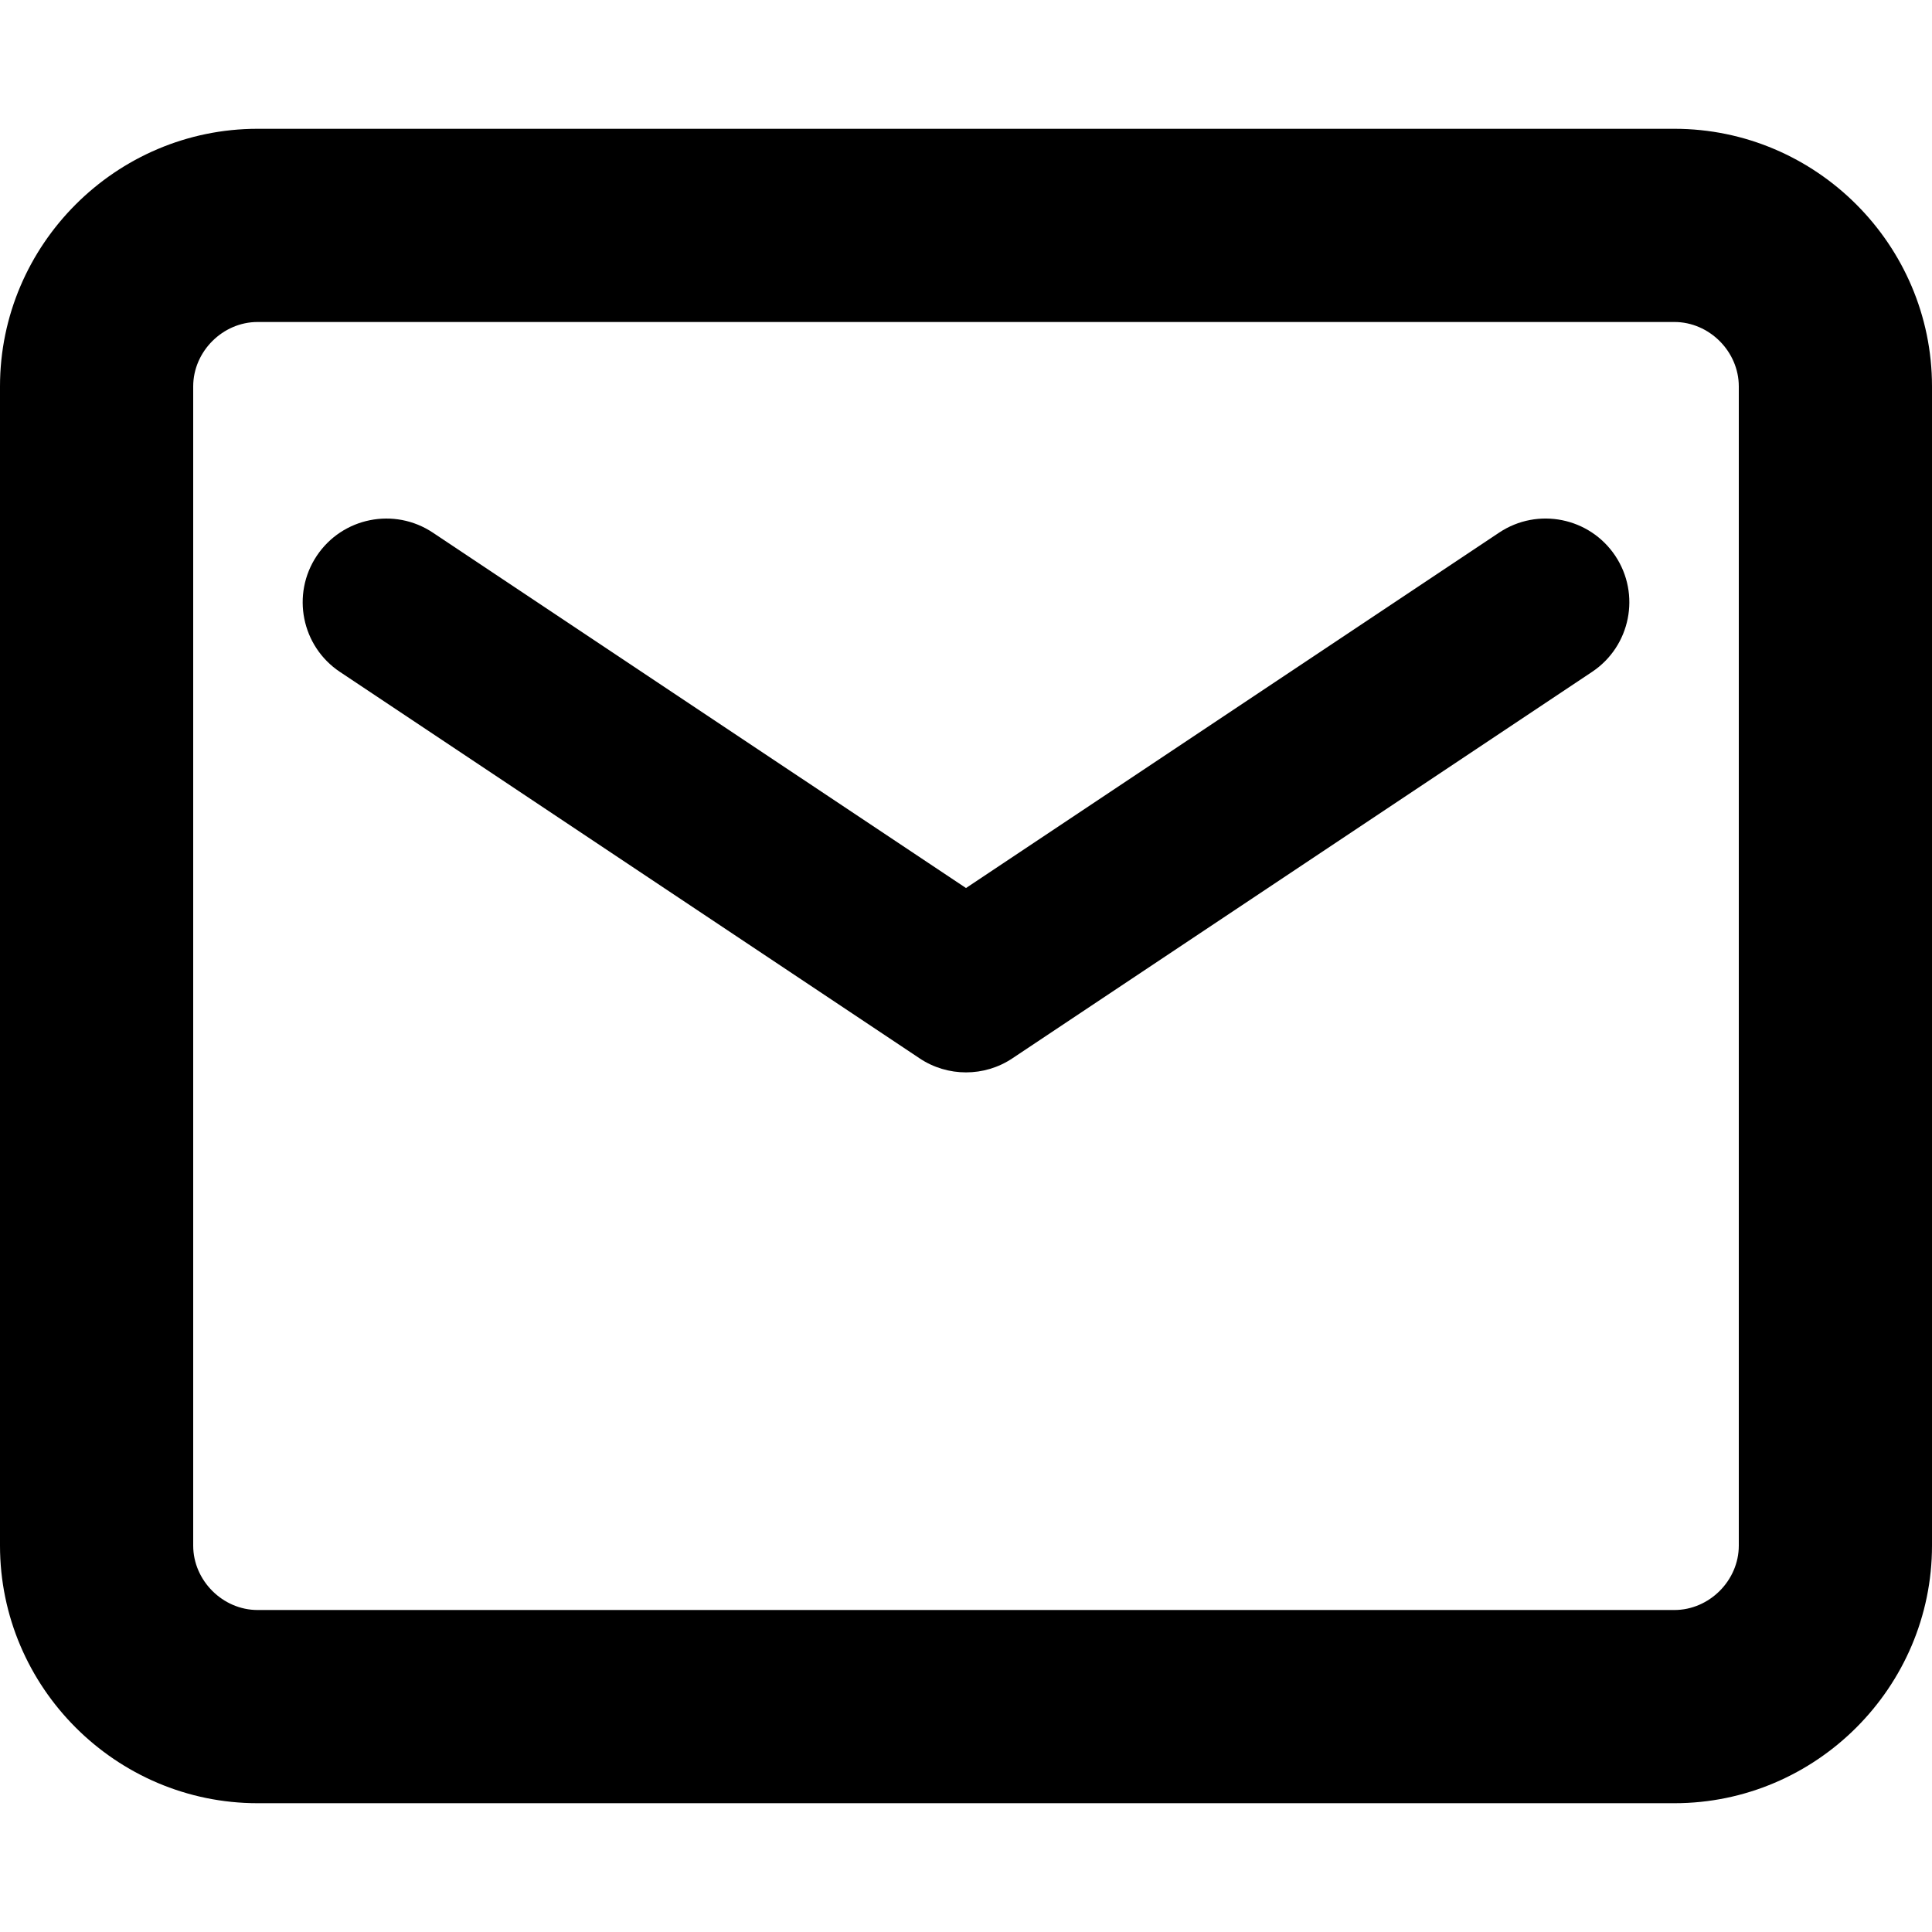
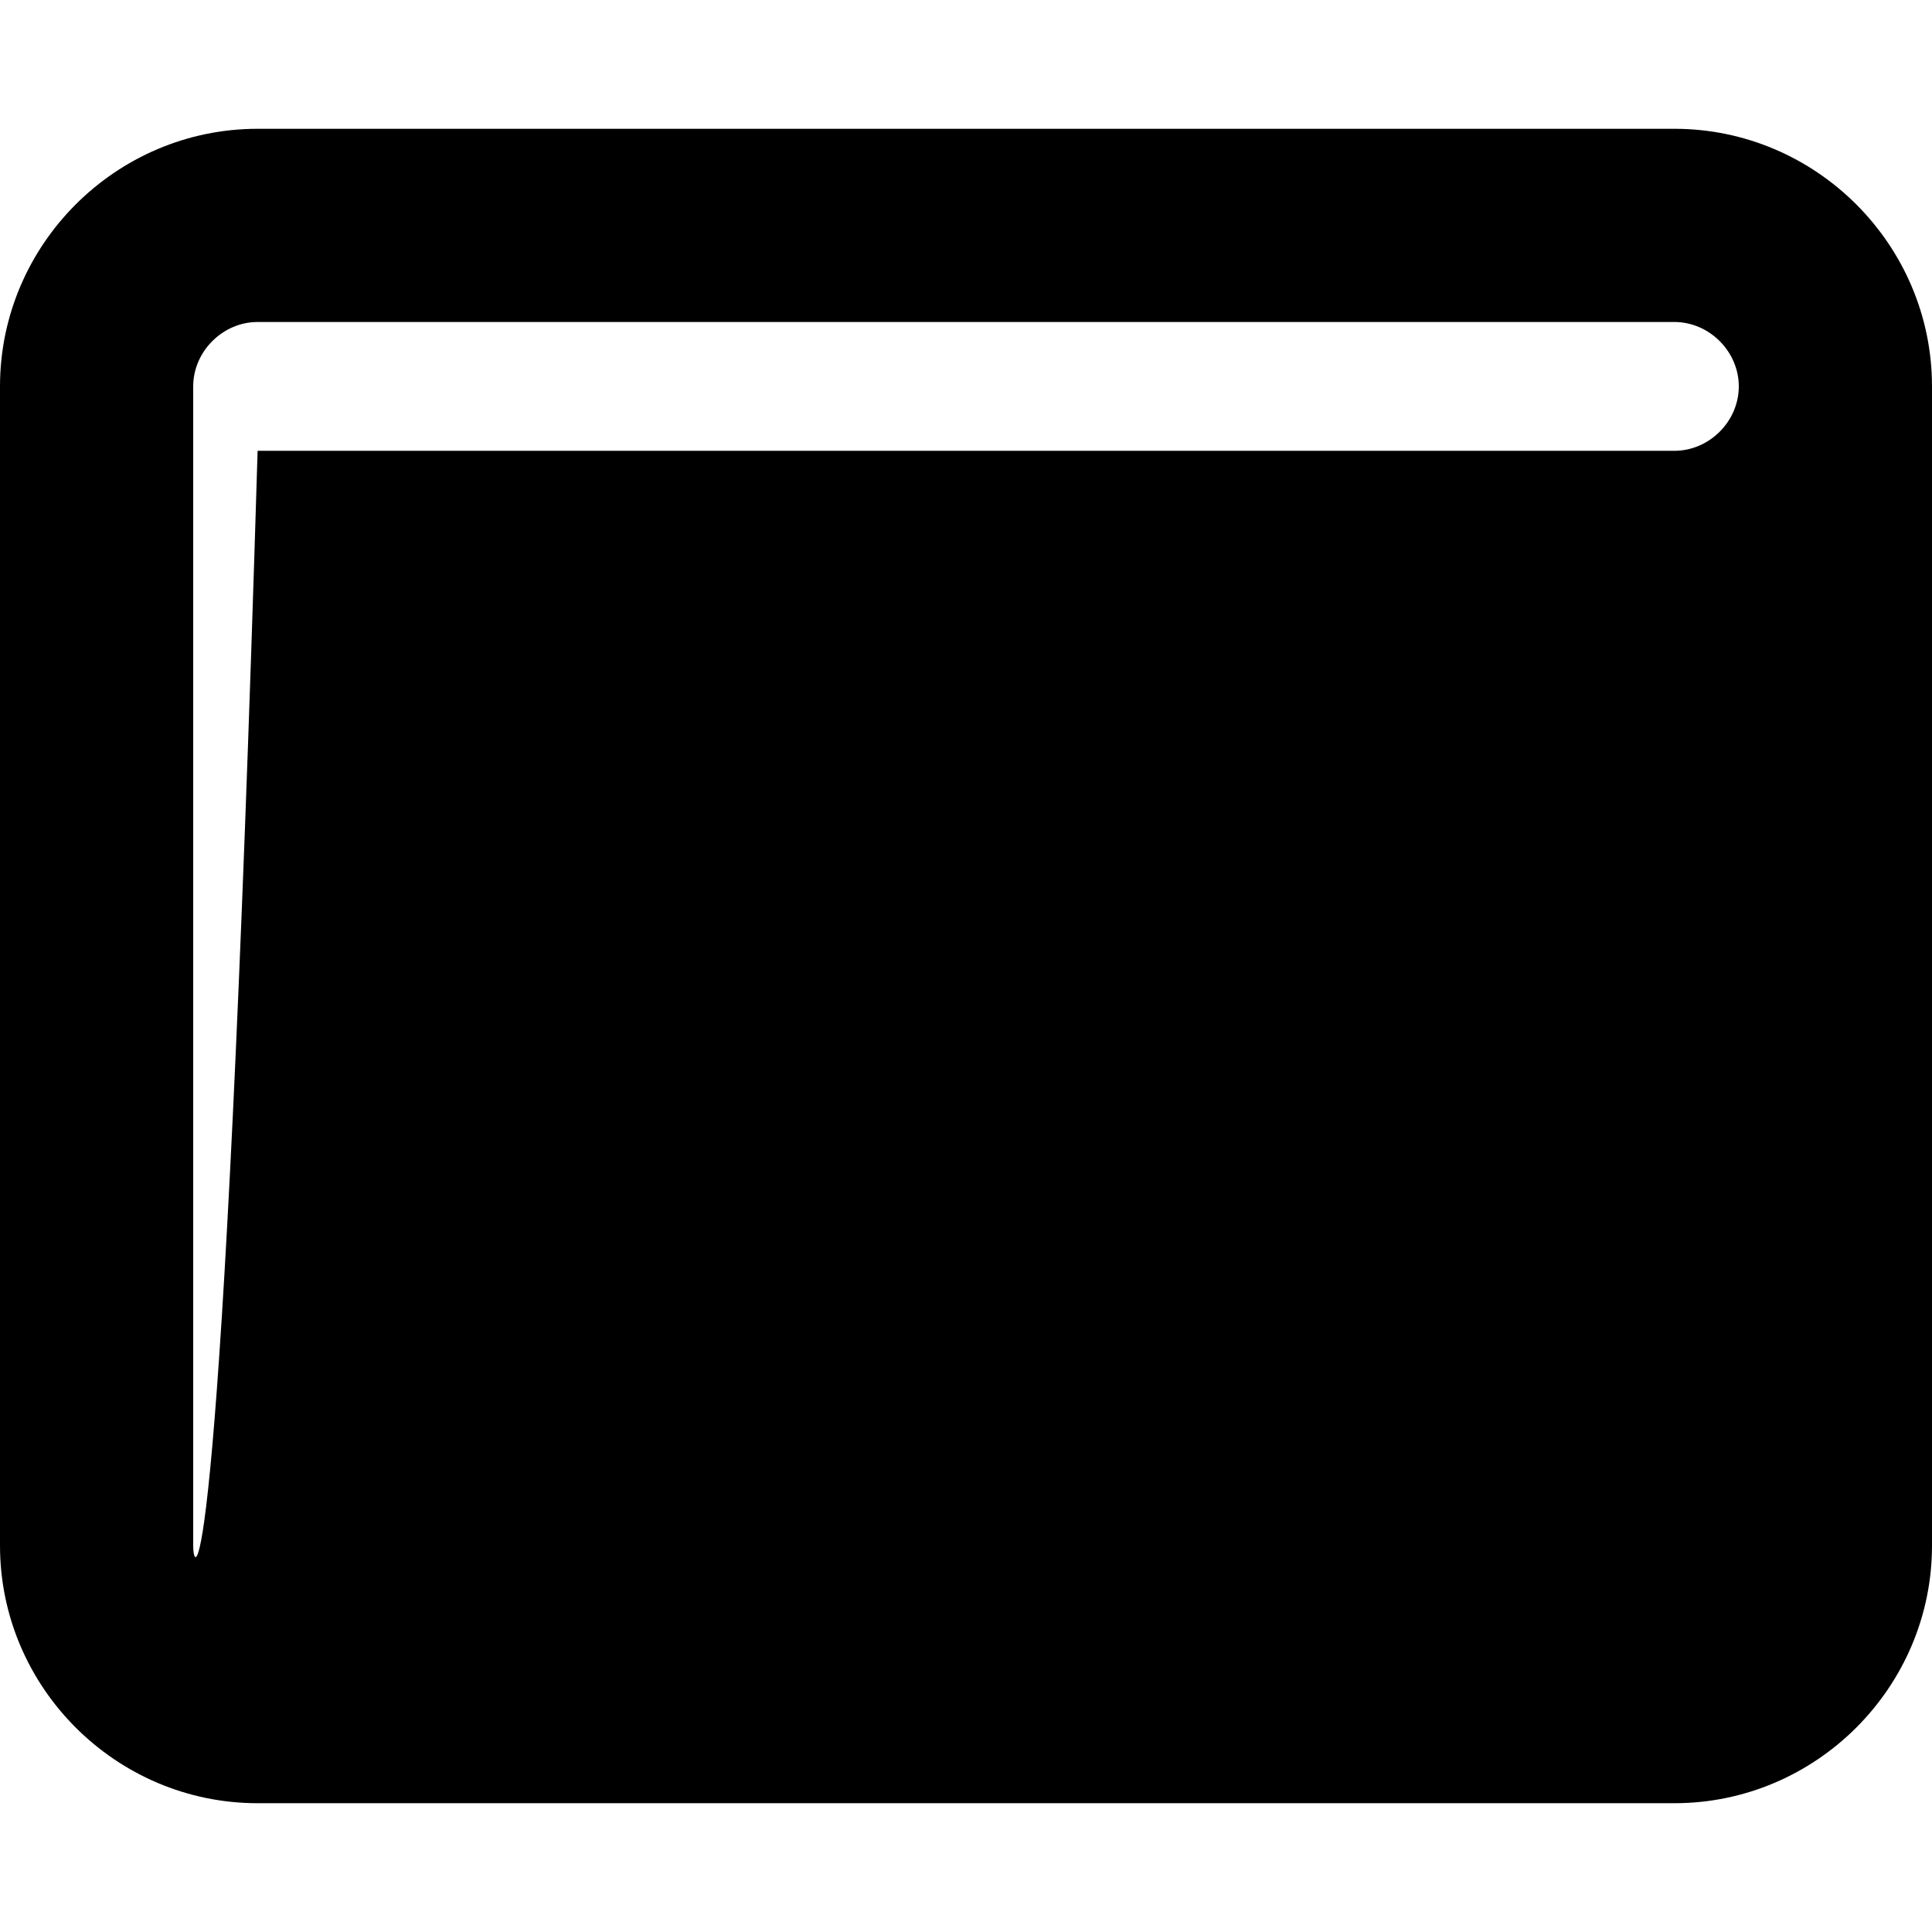
<svg xmlns="http://www.w3.org/2000/svg" version="1.1" id="レイヤー_1" x="0px" y="0px" width="80px" height="80px" viewBox="0 0 80 80" enable-background="new 0 0 80 80" xml:space="preserve">
  <g>
-     <path d="M69.333,13.333C70.779,13.333,72,14.555,72,16v48c0,1.446-1.221,2.667-2.667,2.667H10.667C9.221,66.667,8,65.445,8,64V16   c0-1.445,1.221-2.667,2.667-2.667H69.333 M69.333,5.333H10.667C4.8,5.333,0,10.133,0,16v48c0,5.867,4.8,10.667,10.667,10.667   h58.667C75.2,74.667,80,69.867,80,64V16C80,10.133,75.2,5.333,69.333,5.333L69.333,5.333z" />
-     <path d="M40,44.405c-0.67,0-1.341-0.193-1.923-0.582l-24-16c-1.593-1.062-2.023-3.214-0.961-4.807   c1.062-1.593,3.214-2.023,4.807-0.961L40,36.772l22.077-14.718c1.593-1.062,3.745-0.631,4.808,0.961   c1.062,1.593,0.631,3.745-0.962,4.807l-24,16C41.341,44.212,40.67,44.405,40,44.405z" />
+     <path d="M69.333,13.333C70.779,13.333,72,14.555,72,16c0,1.446-1.221,2.667-2.667,2.667H10.667C9.221,66.667,8,65.445,8,64V16   c0-1.445,1.221-2.667,2.667-2.667H69.333 M69.333,5.333H10.667C4.8,5.333,0,10.133,0,16v48c0,5.867,4.8,10.667,10.667,10.667   h58.667C75.2,74.667,80,69.867,80,64V16C80,10.133,75.2,5.333,69.333,5.333L69.333,5.333z" />
  </g>
</svg>